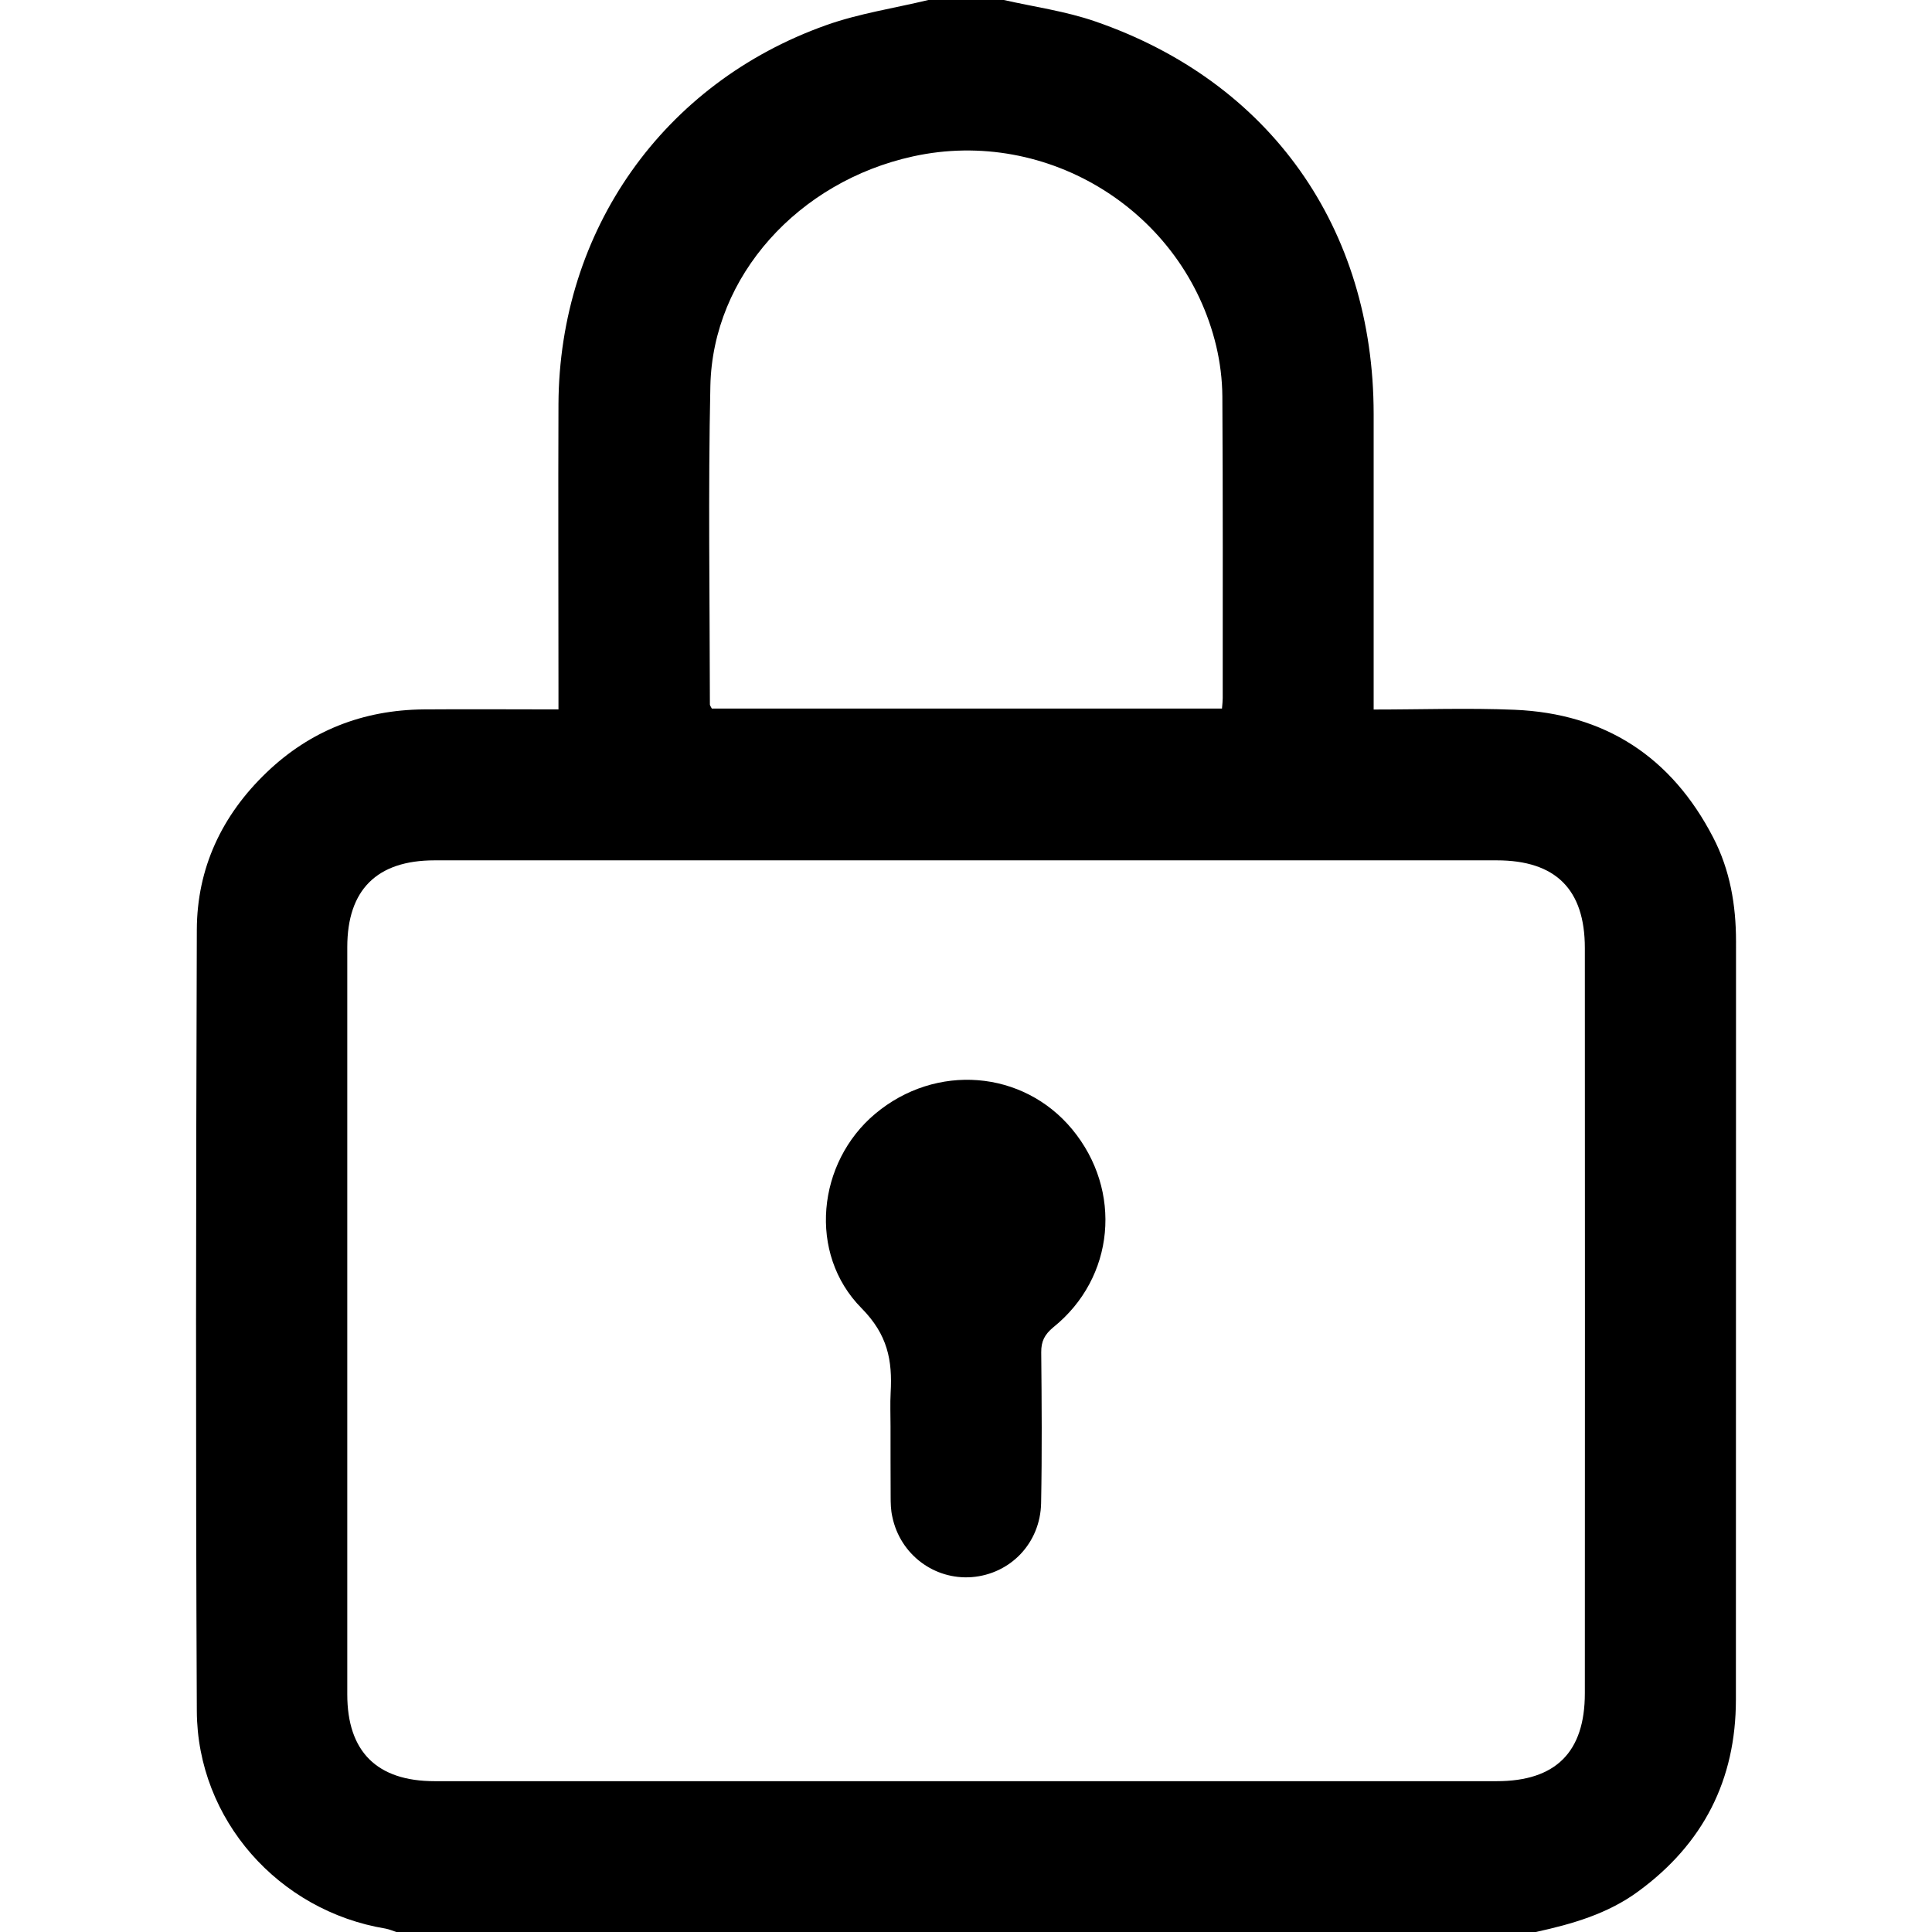
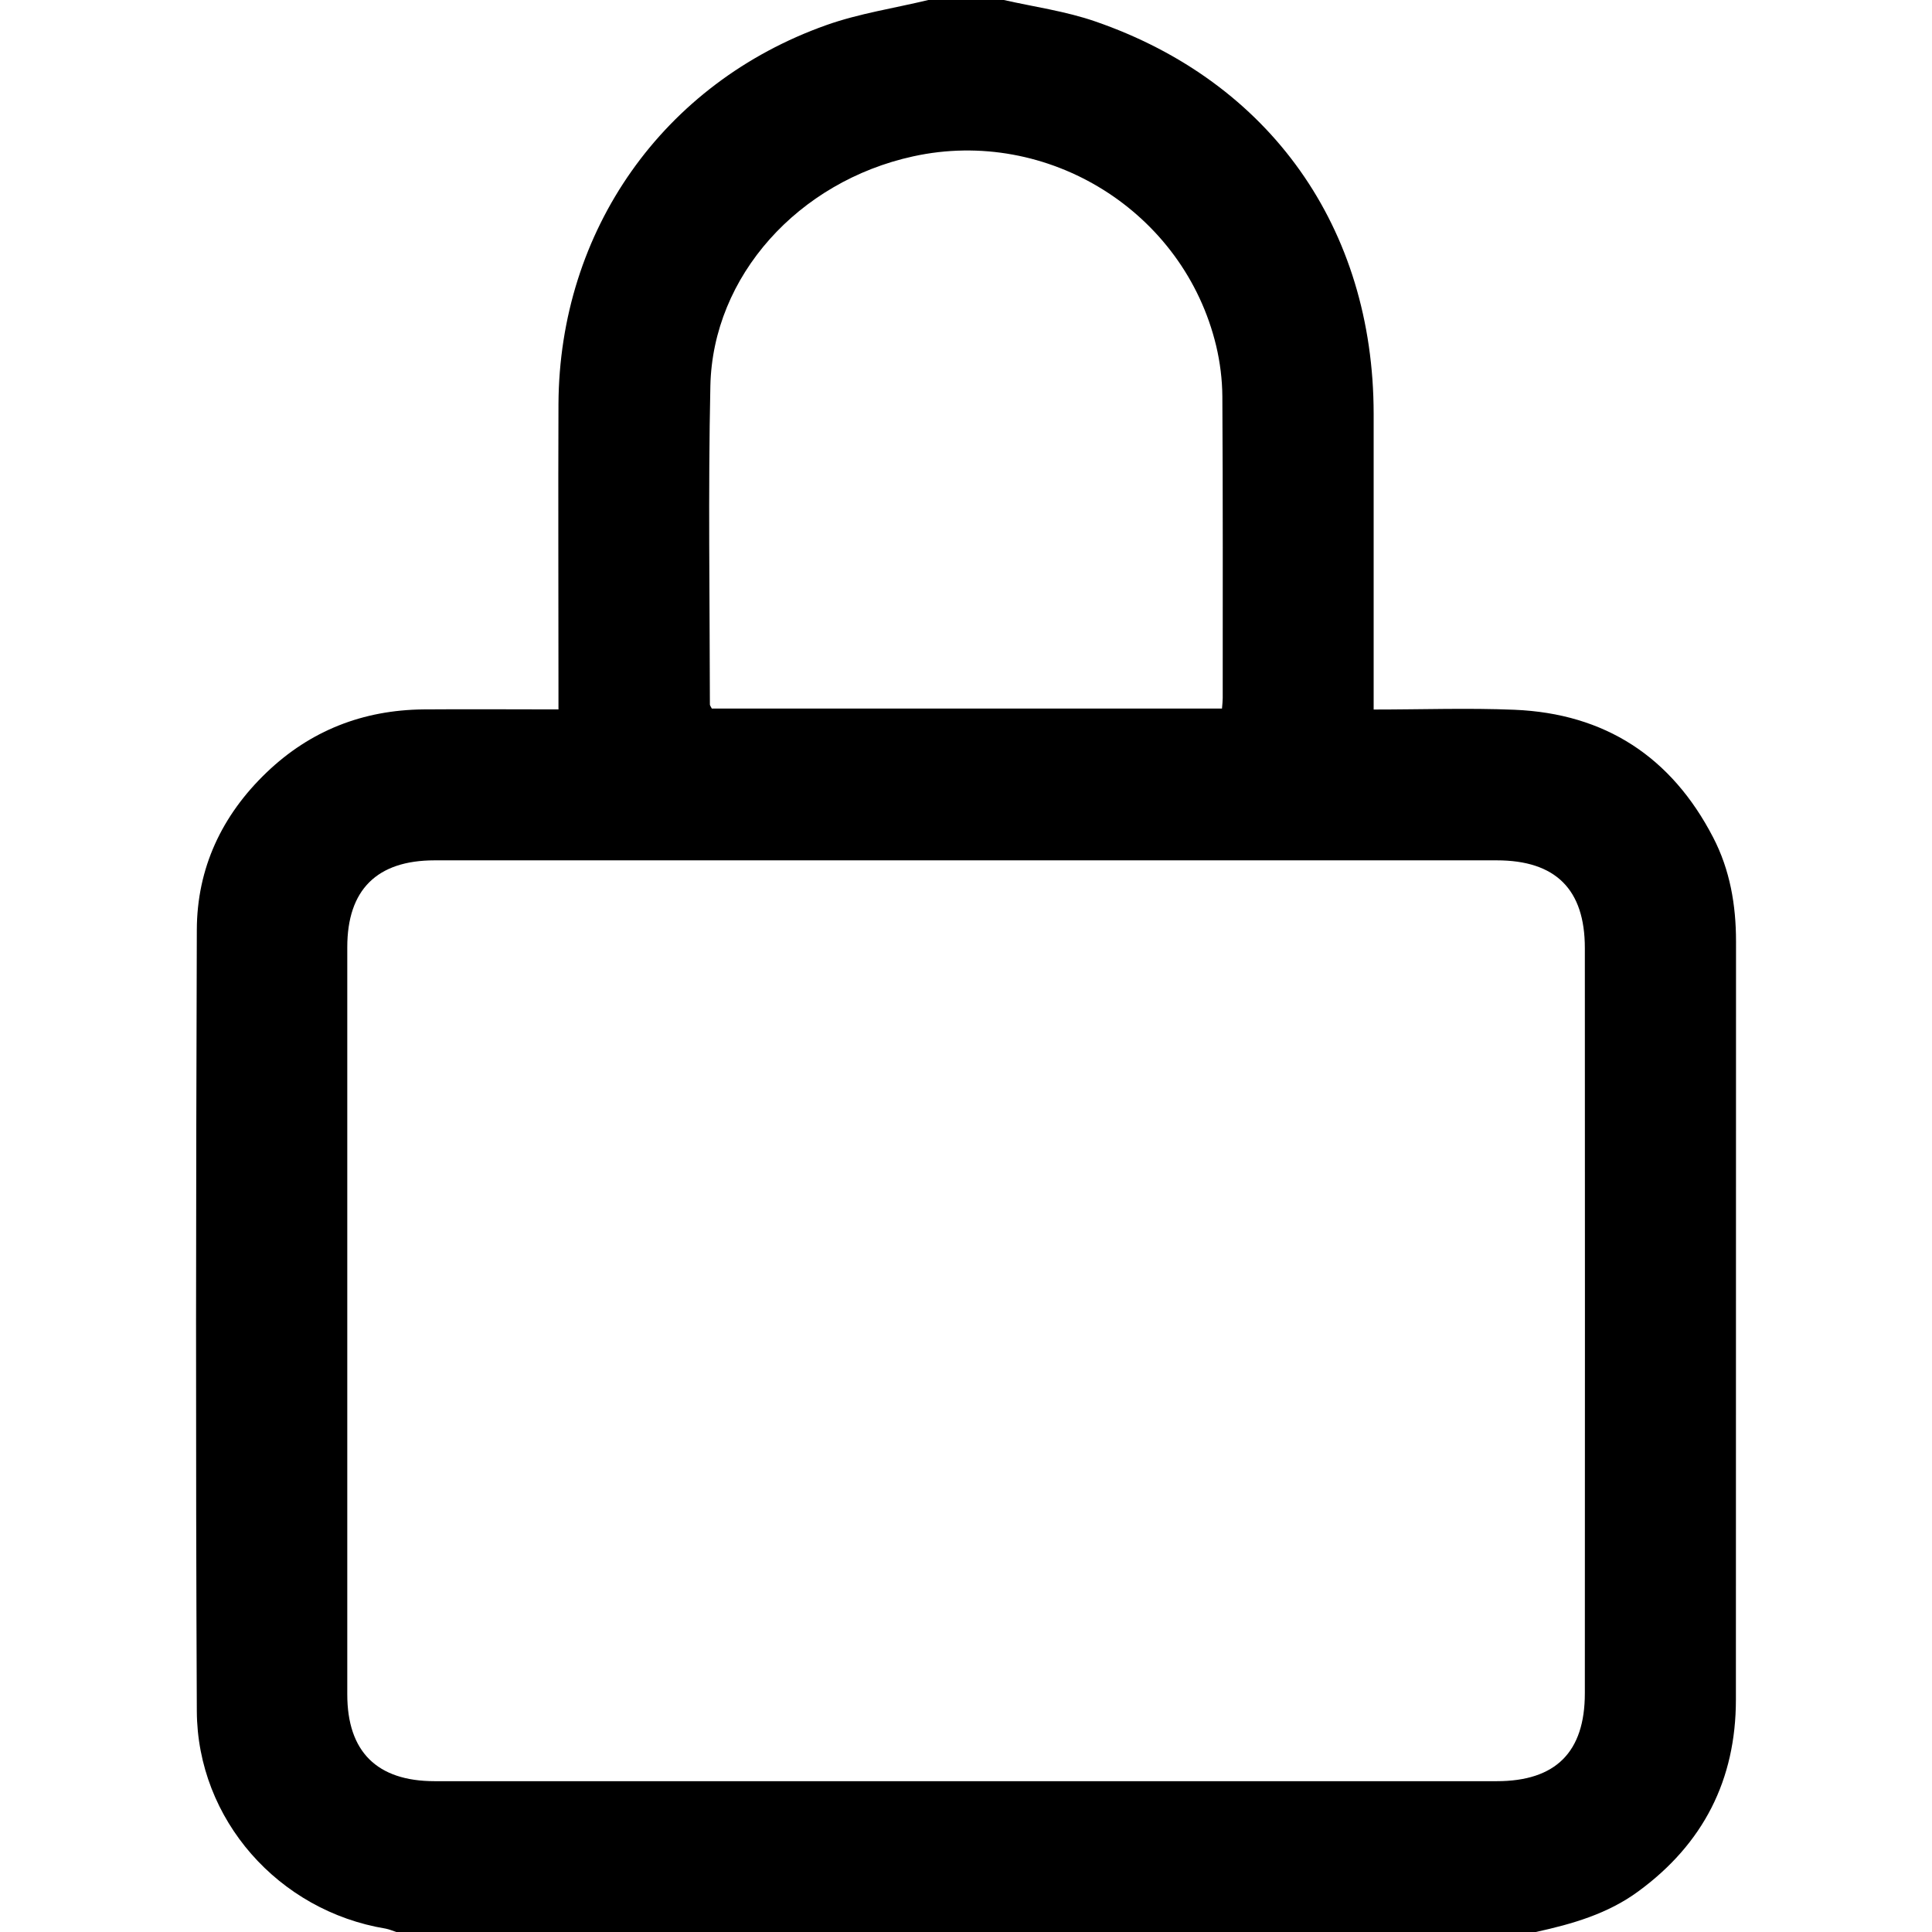
<svg xmlns="http://www.w3.org/2000/svg" version="1.1" id="Layer_1" x="0px" y="0px" width="16px" height="16px" viewBox="0 0 16 16" enable-background="new 0 0 16 16" xml:space="preserve">
  <g>
    <path fill-rule="evenodd" clip-rule="evenodd" d="M7.688,0c0.208,0,0.417,0,0.625,0c0.253,0.057,0.513,0.093,0.756,0.177   c1.451,0.5,2.306,1.712,2.307,3.25c0,0.754,0,1.51,0,2.265c0,0.056,0,0.112,0,0.184c0.399,0,0.783-0.014,1.166,0.002   c0.751,0.031,1.301,0.391,1.646,1.058c0.139,0.268,0.189,0.559,0.189,0.86c-0.001,2.093,0,4.186-0.001,6.279   c0,0.665-0.27,1.195-0.809,1.589C13.314,15.85,13.02,15.934,12.719,16c-3.146,0-6.291,0-9.437,0   c-0.029-0.01-0.058-0.022-0.088-0.028c-0.886-0.146-1.56-0.902-1.564-1.802c-0.01-2.156-0.007-4.312,0-6.468   c0.001-0.512,0.207-0.95,0.578-1.305C2.57,6.05,3.007,5.88,3.507,5.875c0.368-0.003,0.736,0,1.118,0c0-0.073,0-0.128,0-0.185   c0-0.781-0.003-1.562,0-2.343c0.007-1.438,0.866-2.659,2.218-3.139C7.116,0.111,7.407,0.068,7.688,0z M8.004,7.125   c-1.468,0-2.937,0-4.405,0c-0.478,0-0.723,0.244-0.723,0.719c0,2.063,0,4.125,0,6.188c0,0.475,0.246,0.719,0.724,0.719   c2.932,0,5.864,0,8.795,0c0.489,0,0.73-0.241,0.73-0.728c0.001-2.057,0.001-4.114,0-6.172c0-0.485-0.241-0.726-0.73-0.726   C10.932,7.125,9.468,7.125,8.004,7.125z M10.12,5.868c0.003-0.037,0.006-0.063,0.006-0.087c0-0.833,0.002-1.666-0.003-2.499   C10.122,3.142,10.104,3,10.072,2.865c-0.266-1.112-1.393-1.815-2.51-1.57c-0.951,0.208-1.659,0.991-1.679,1.9   C5.864,4.074,5.878,4.954,5.879,5.834c0,0.009,0.008,0.018,0.016,0.034C7.295,5.868,8.7,5.868,10.12,5.868z" />
-     <path fill-rule="evenodd" clip-rule="evenodd" d="M7.375,11.813c0-0.094-0.004-0.188,0.001-0.28   c0.015-0.267-0.024-0.479-0.241-0.699c-0.448-0.452-0.367-1.209,0.114-1.611c0.502-0.42,1.223-0.362,1.63,0.129   c0.42,0.508,0.354,1.23-0.156,1.64c-0.072,0.06-0.101,0.116-0.1,0.208c0.004,0.416,0.007,0.832-0.001,1.249   c-0.007,0.331-0.254,0.586-0.573,0.612c-0.312,0.024-0.594-0.187-0.659-0.499c-0.013-0.056-0.014-0.113-0.014-0.17   C7.375,12.198,7.375,12.005,7.375,11.813z" />
  </g>
</svg>